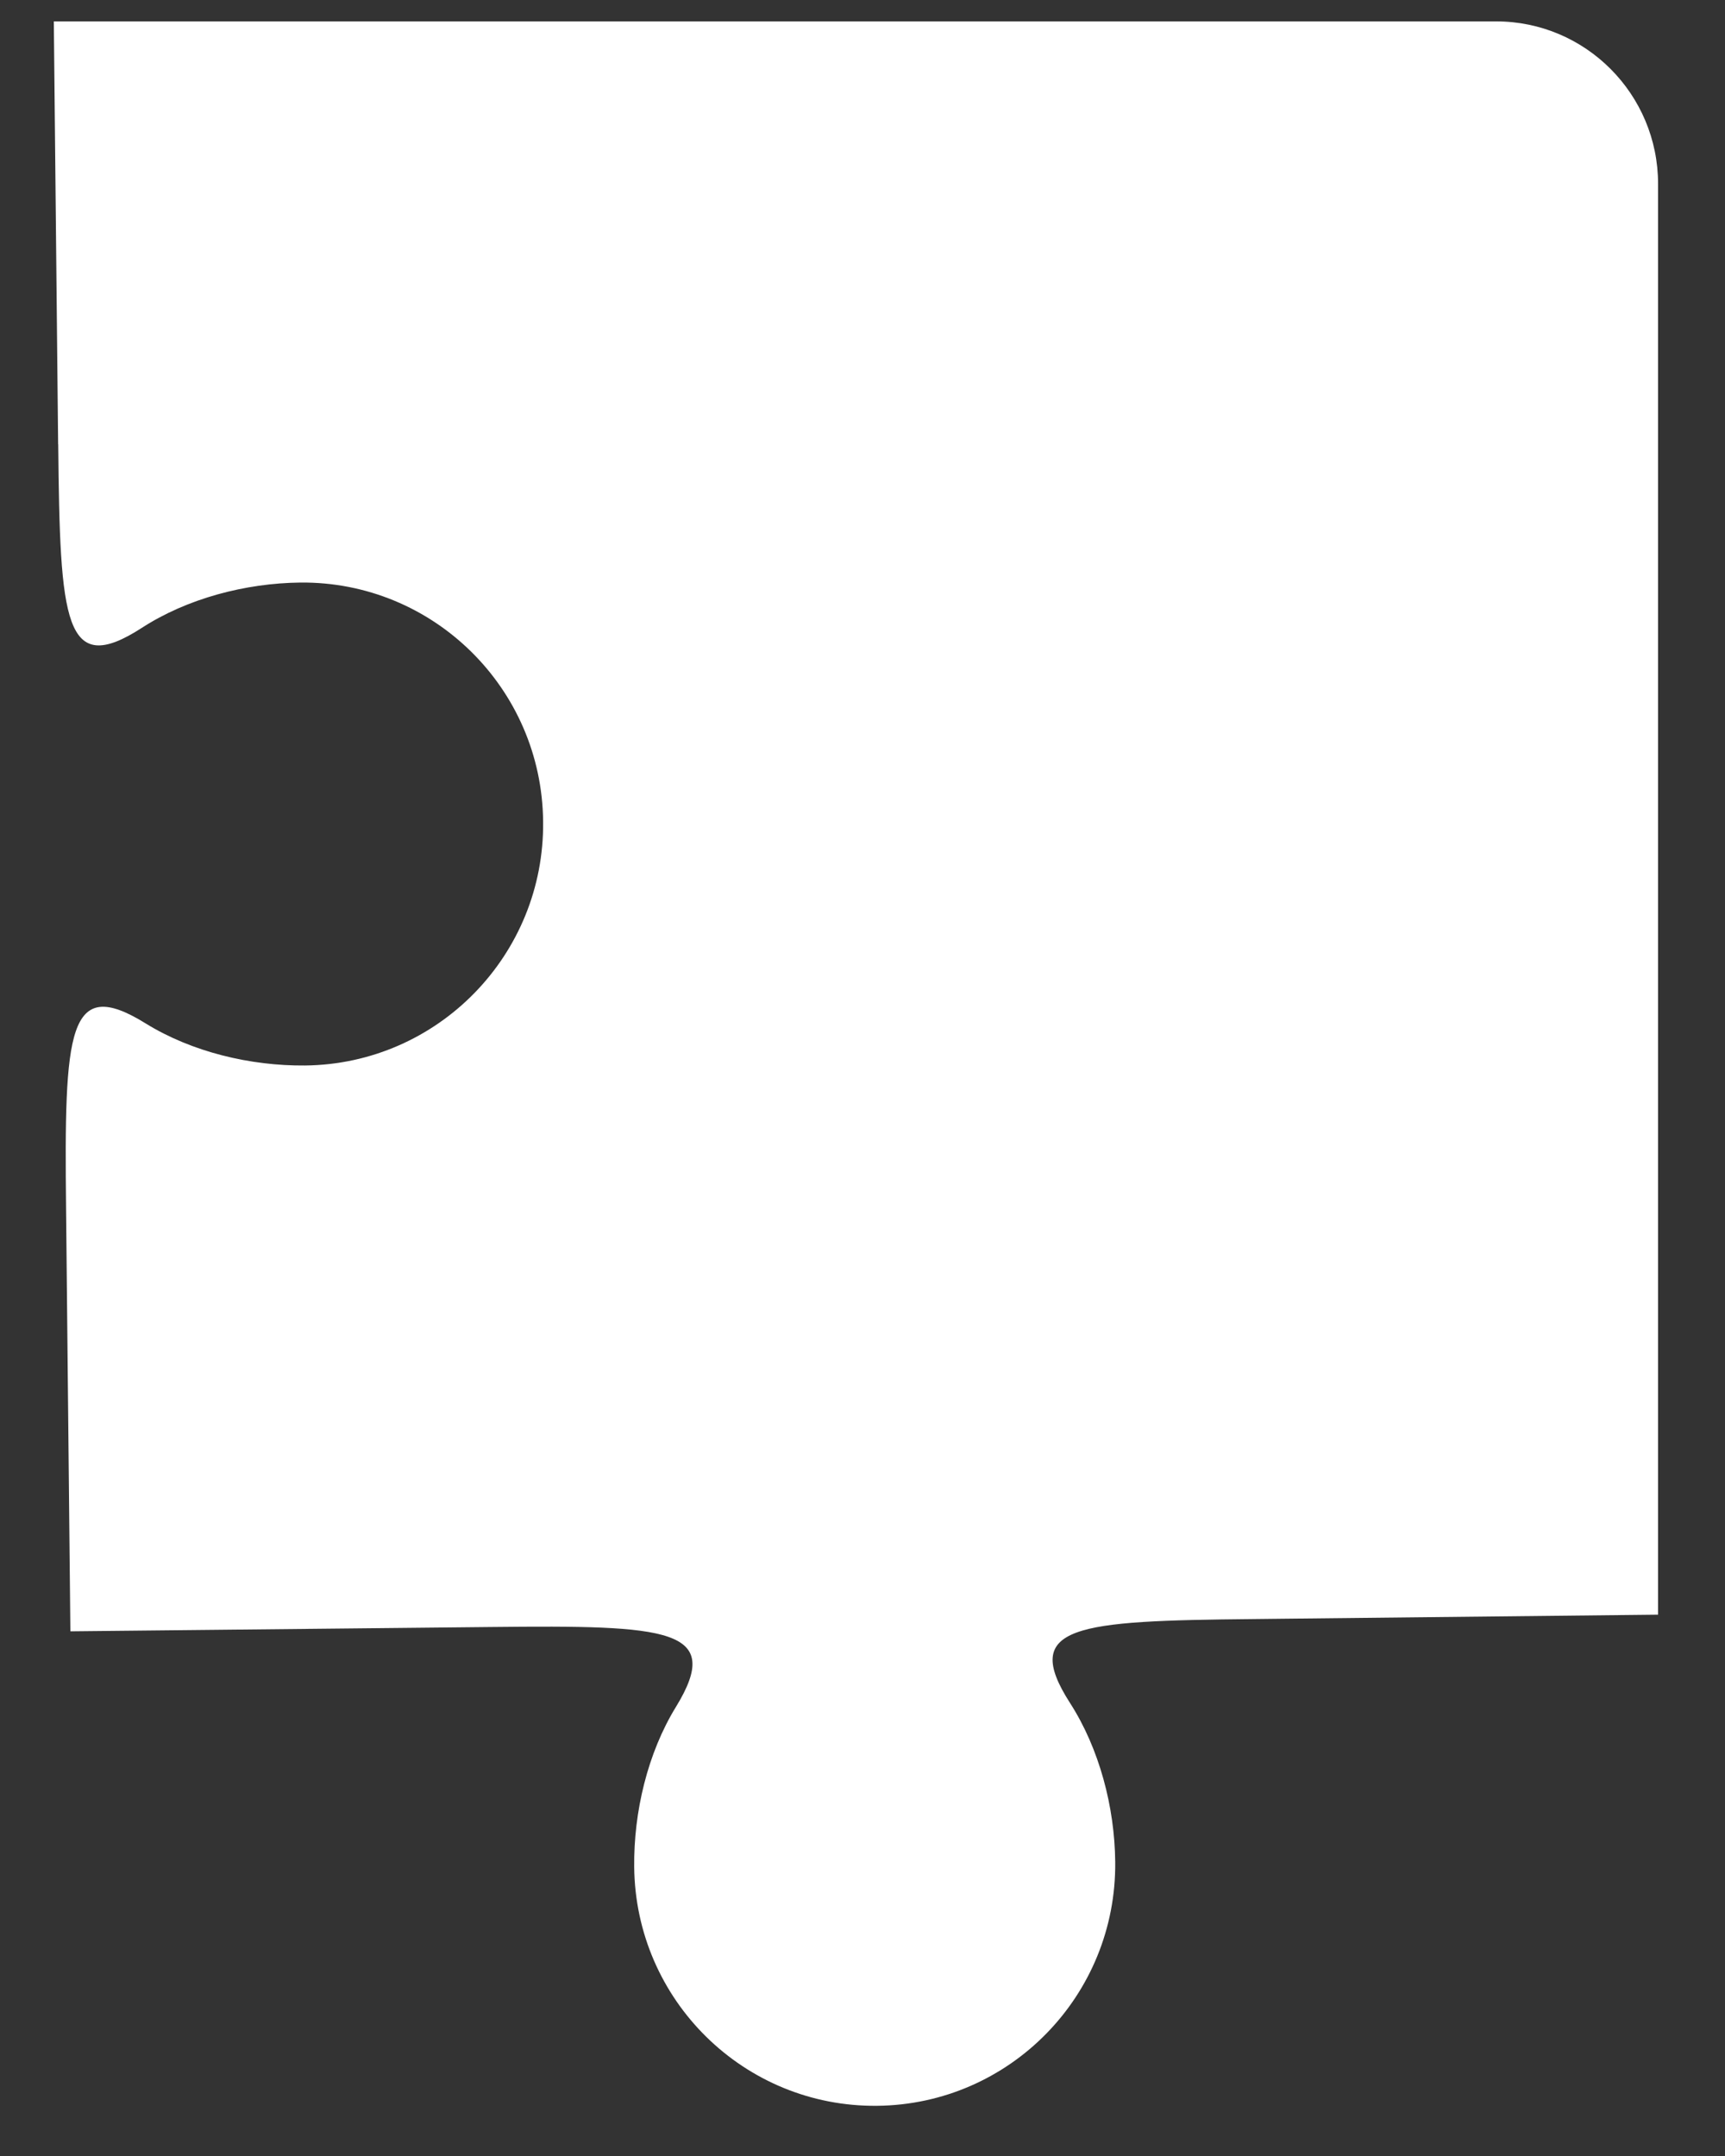
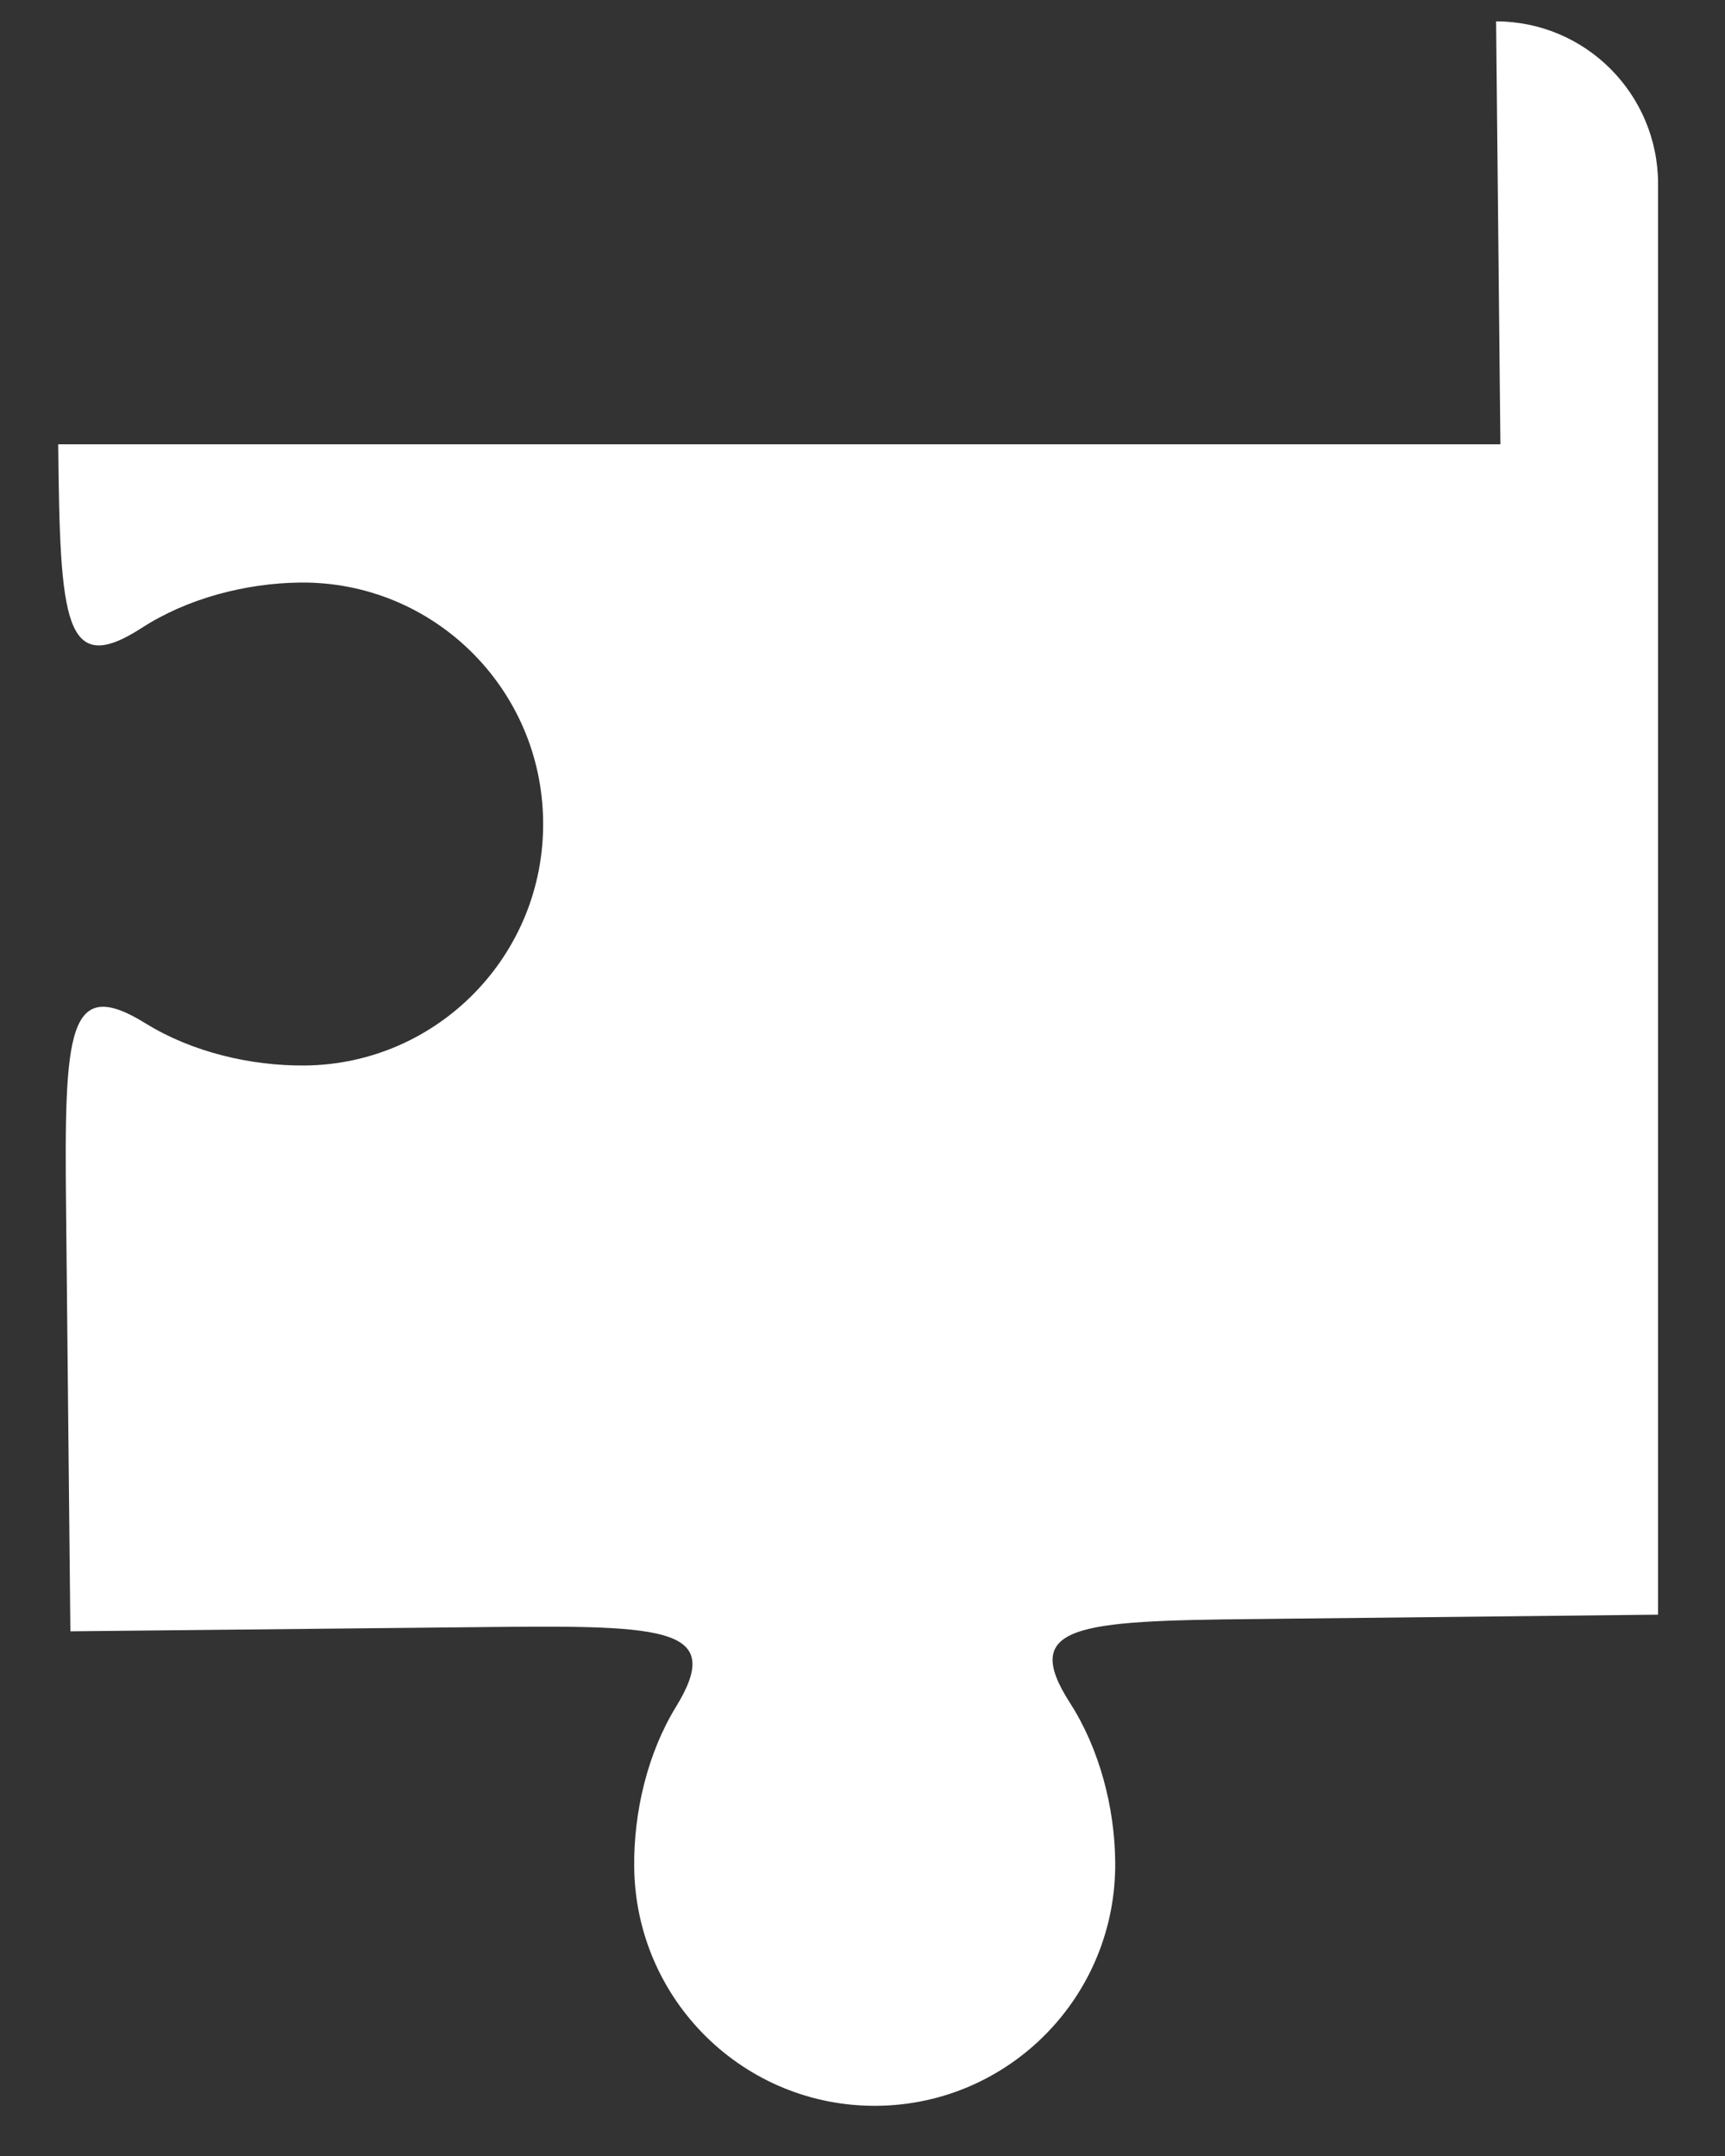
<svg xmlns="http://www.w3.org/2000/svg" width="20" height="25" viewBox="0 0 20 25">
  <rect x="0" y="0" width="20" height="25" fill="#333333" stroke="none" />
  <title>Environment small</title>
-   <path d="M.675 5.152c.02 2.06.07 2.71.97 2.128.525-.34 1.2-.518 1.837-.525 1.54-.015 2.8 1.225 2.815 2.77.018 1.547-1.22 2.814-2.76 2.83-.633.006-1.313-.157-1.847-.487-.908-.564-.946.087-.924 2.148l.05 4.9 4.88-.05c2.054-.022 2.7.015 2.14.928-.328.535-.49 1.218-.483 1.854.015 1.545 1.275 2.786 2.817 2.77 1.54-.016 2.776-1.28 2.76-2.828-.006-.636-.184-1.314-.524-1.843-.578-.9.07-.953 2.122-.973l.356-.004 4.34-.047V2.133c0-1.04-.84-1.885-1.878-1.885H.624l.05 4.904z" fill="#FFF" fill-rule="evenodd" />
+   <path d="M.675 5.152c.02 2.06.07 2.71.97 2.128.525-.34 1.2-.518 1.837-.525 1.54-.015 2.8 1.225 2.815 2.77.018 1.547-1.22 2.814-2.76 2.83-.633.006-1.313-.157-1.847-.487-.908-.564-.946.087-.924 2.148l.05 4.9 4.88-.05c2.054-.022 2.7.015 2.14.928-.328.535-.49 1.218-.483 1.854.015 1.545 1.275 2.786 2.817 2.77 1.54-.016 2.776-1.28 2.76-2.828-.006-.636-.184-1.314-.524-1.843-.578-.9.07-.953 2.122-.973l.356-.004 4.34-.047V2.133c0-1.04-.84-1.885-1.878-1.885l.05 4.904z" fill="#FFF" fill-rule="evenodd" />
</svg>